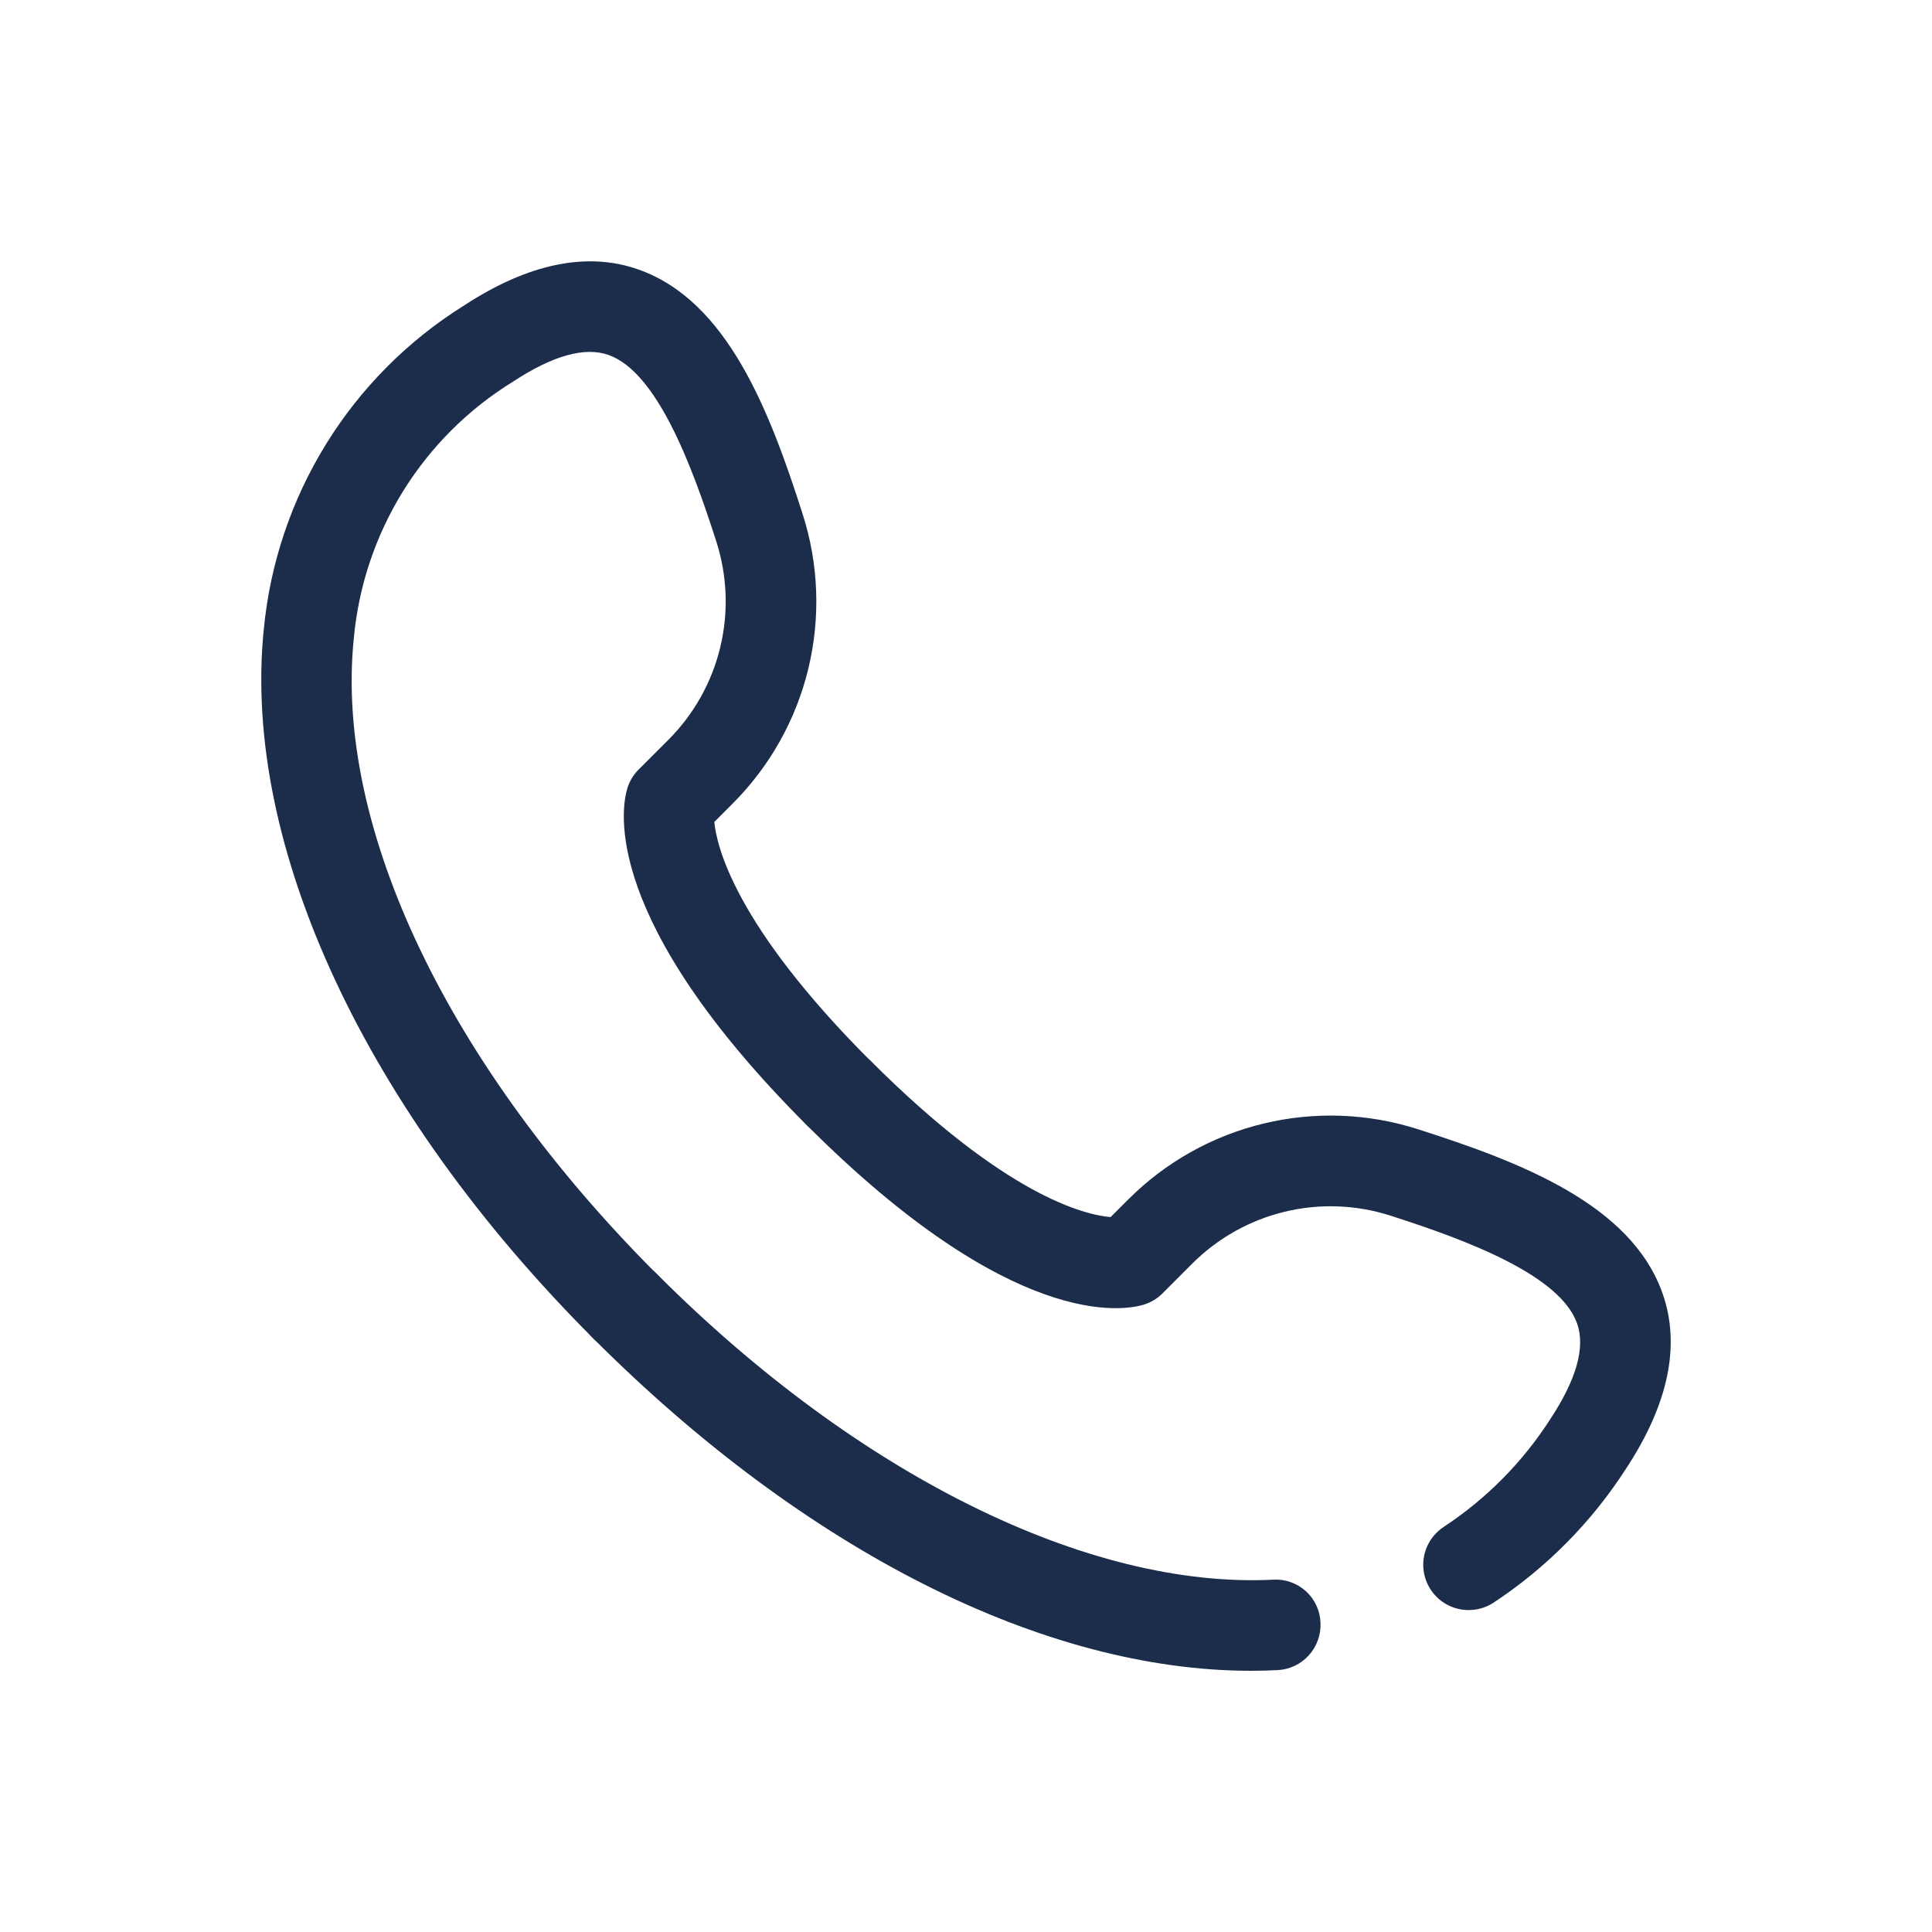
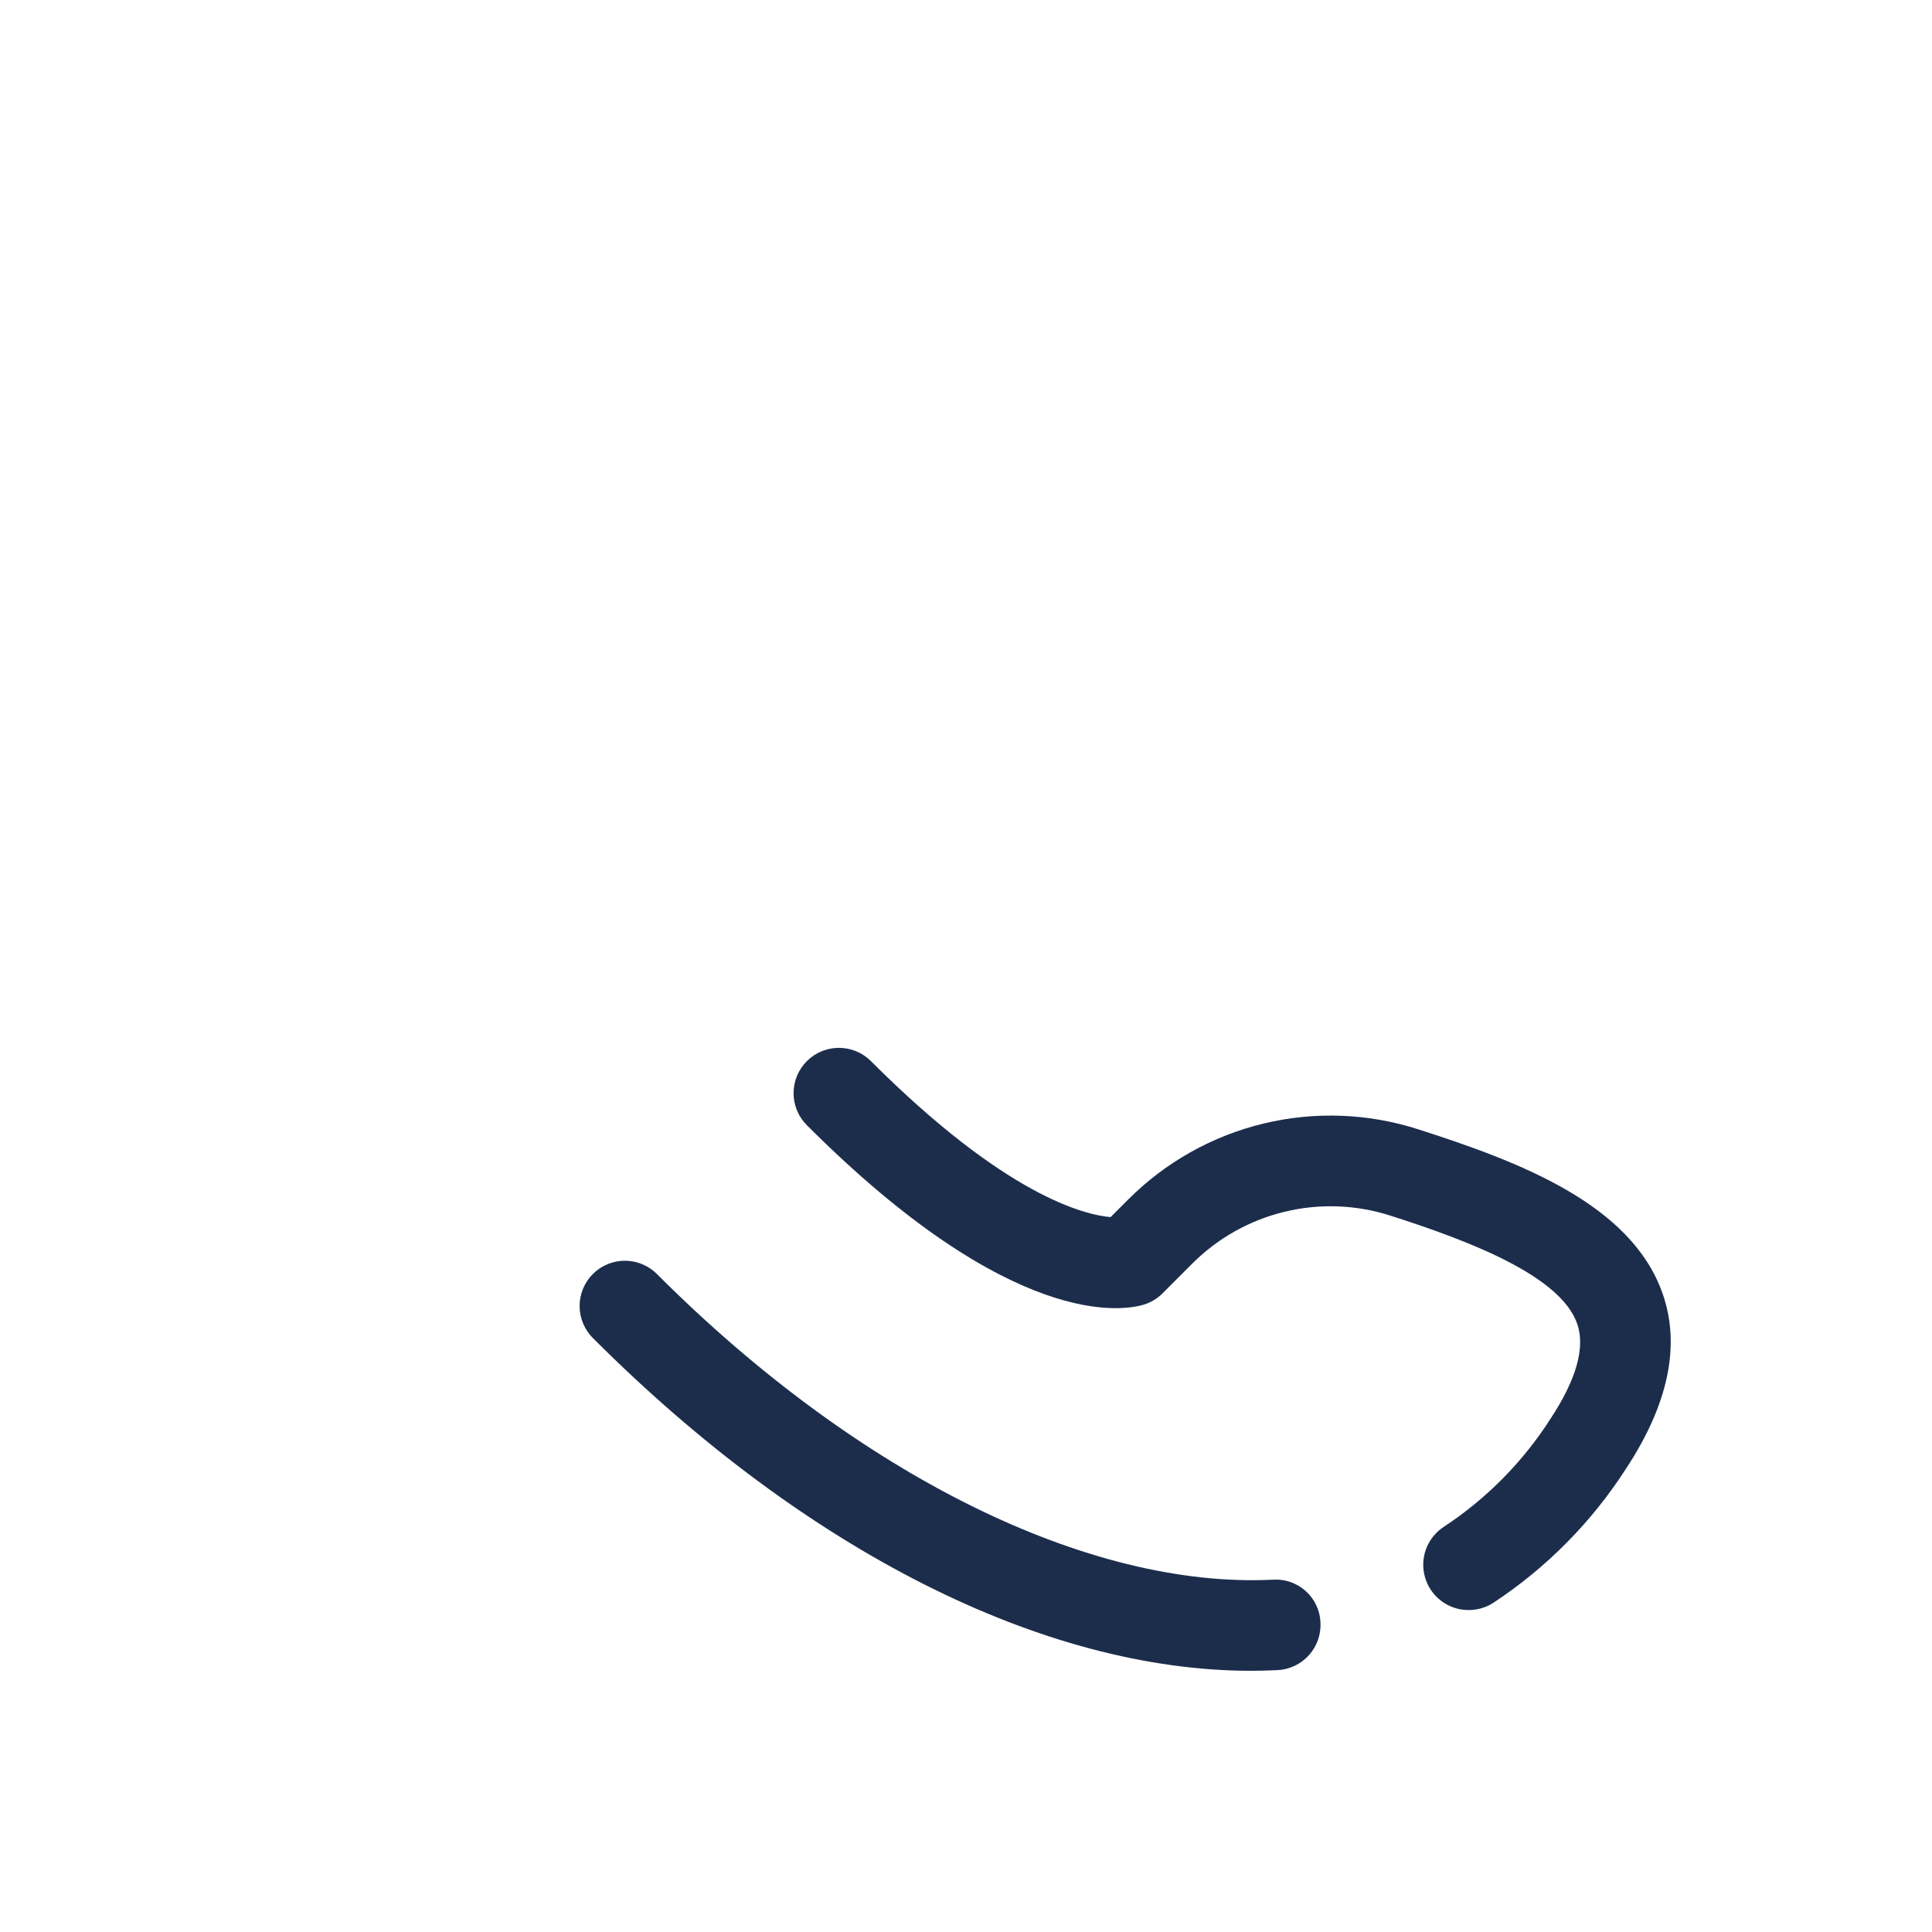
<svg xmlns="http://www.w3.org/2000/svg" width="64" height="64" viewBox="0 0 64 64" fill="none">
  <path d="M48.648 53.335C48.324 53.336 48.008 53.231 47.749 53.037C47.489 52.843 47.299 52.57 47.208 52.259C47.116 51.948 47.127 51.616 47.24 51.312C47.353 51.009 47.562 50.75 47.834 50.574C49.247 49.643 50.449 48.425 51.362 47C52.225 45.689 52.521 44.628 52.244 43.844C51.681 42.25 48.65 41.099 46.073 40.274C44.935 39.906 43.718 39.859 42.555 40.141C41.393 40.422 40.331 41.019 39.487 41.867L38.511 42.844C38.336 43.019 38.121 43.148 37.884 43.22C37.214 43.42 33.537 44.084 26.729 37.275C26.59 37.136 26.479 36.971 26.403 36.788C26.328 36.606 26.288 36.411 26.288 36.214C26.288 36.017 26.327 35.822 26.402 35.639C26.477 35.457 26.588 35.292 26.727 35.152C26.866 35.013 27.032 34.902 27.214 34.826C27.396 34.751 27.591 34.712 27.788 34.711C27.985 34.711 28.18 34.75 28.363 34.825C28.545 34.9 28.71 35.011 28.85 35.15C33.316 39.617 35.93 40.245 36.79 40.318L37.366 39.742C38.599 38.505 40.15 37.632 41.848 37.221C43.546 36.81 45.324 36.876 46.987 37.412C50.352 38.49 54.028 39.886 55.072 42.84C55.679 44.555 55.272 46.508 53.872 48.64C52.73 50.419 51.227 51.939 49.461 53.1C49.218 53.255 48.936 53.336 48.648 53.335ZM41.441 55.347C34.575 55.347 26.692 51.377 19.658 44.342C19.515 44.204 19.401 44.038 19.322 43.855C19.243 43.672 19.202 43.475 19.2 43.276C19.198 43.077 19.236 42.88 19.312 42.695C19.387 42.511 19.499 42.343 19.639 42.203C19.78 42.062 19.948 41.95 20.132 41.875C20.316 41.8 20.514 41.761 20.713 41.763C20.912 41.765 21.109 41.806 21.292 41.885C21.475 41.964 21.641 42.078 21.779 42.221C28.417 48.86 36.049 52.633 42.169 52.329C42.366 52.316 42.564 52.343 42.751 52.408C42.938 52.474 43.109 52.575 43.256 52.708C43.403 52.84 43.522 53.001 43.605 53.18C43.689 53.359 43.736 53.553 43.743 53.751C43.763 54.148 43.625 54.537 43.358 54.833C43.091 55.128 42.718 55.305 42.321 55.325C42.03 55.339 41.736 55.347 41.441 55.347Z" fill="#1C2D4C" />
-   <path d="M20.718 44.782C20.521 44.782 20.326 44.743 20.144 44.668C19.962 44.592 19.797 44.482 19.658 44.342C12.09 36.775 8.008 27.989 8.739 20.84C8.947 18.667 9.652 16.571 10.799 14.714C11.946 12.857 13.505 11.288 15.356 10.13C17.493 8.73 19.446 8.323 21.156 8.93C24.11 9.974 25.507 13.65 26.584 17.015C27.121 18.678 27.187 20.456 26.776 22.154C26.365 23.852 25.492 25.403 24.254 26.636L23.663 27.228C23.735 28.001 24.318 30.628 28.846 35.152C29.119 35.435 29.27 35.814 29.267 36.207C29.264 36.6 29.106 36.977 28.828 37.255C28.55 37.533 28.173 37.691 27.78 37.694C27.387 37.697 27.008 37.546 26.725 37.273C19.917 30.466 20.579 26.787 20.78 26.119C20.851 25.882 20.98 25.666 21.156 25.492L22.133 24.515C22.98 23.671 23.577 22.609 23.858 21.447C24.139 20.285 24.094 19.068 23.726 17.93C22.901 15.352 21.75 12.321 20.157 11.758C19.372 11.481 18.31 11.777 17 12.639C15.519 13.549 14.271 14.792 13.354 16.269C12.438 17.746 11.878 19.417 11.72 21.148C11.079 27.408 14.838 35.287 21.775 42.223C21.985 42.433 22.128 42.7 22.186 42.991C22.244 43.282 22.214 43.584 22.101 43.858C21.987 44.132 21.794 44.367 21.548 44.532C21.301 44.696 21.011 44.784 20.714 44.784L20.718 44.782Z" fill="#1C2D4C" />
</svg>